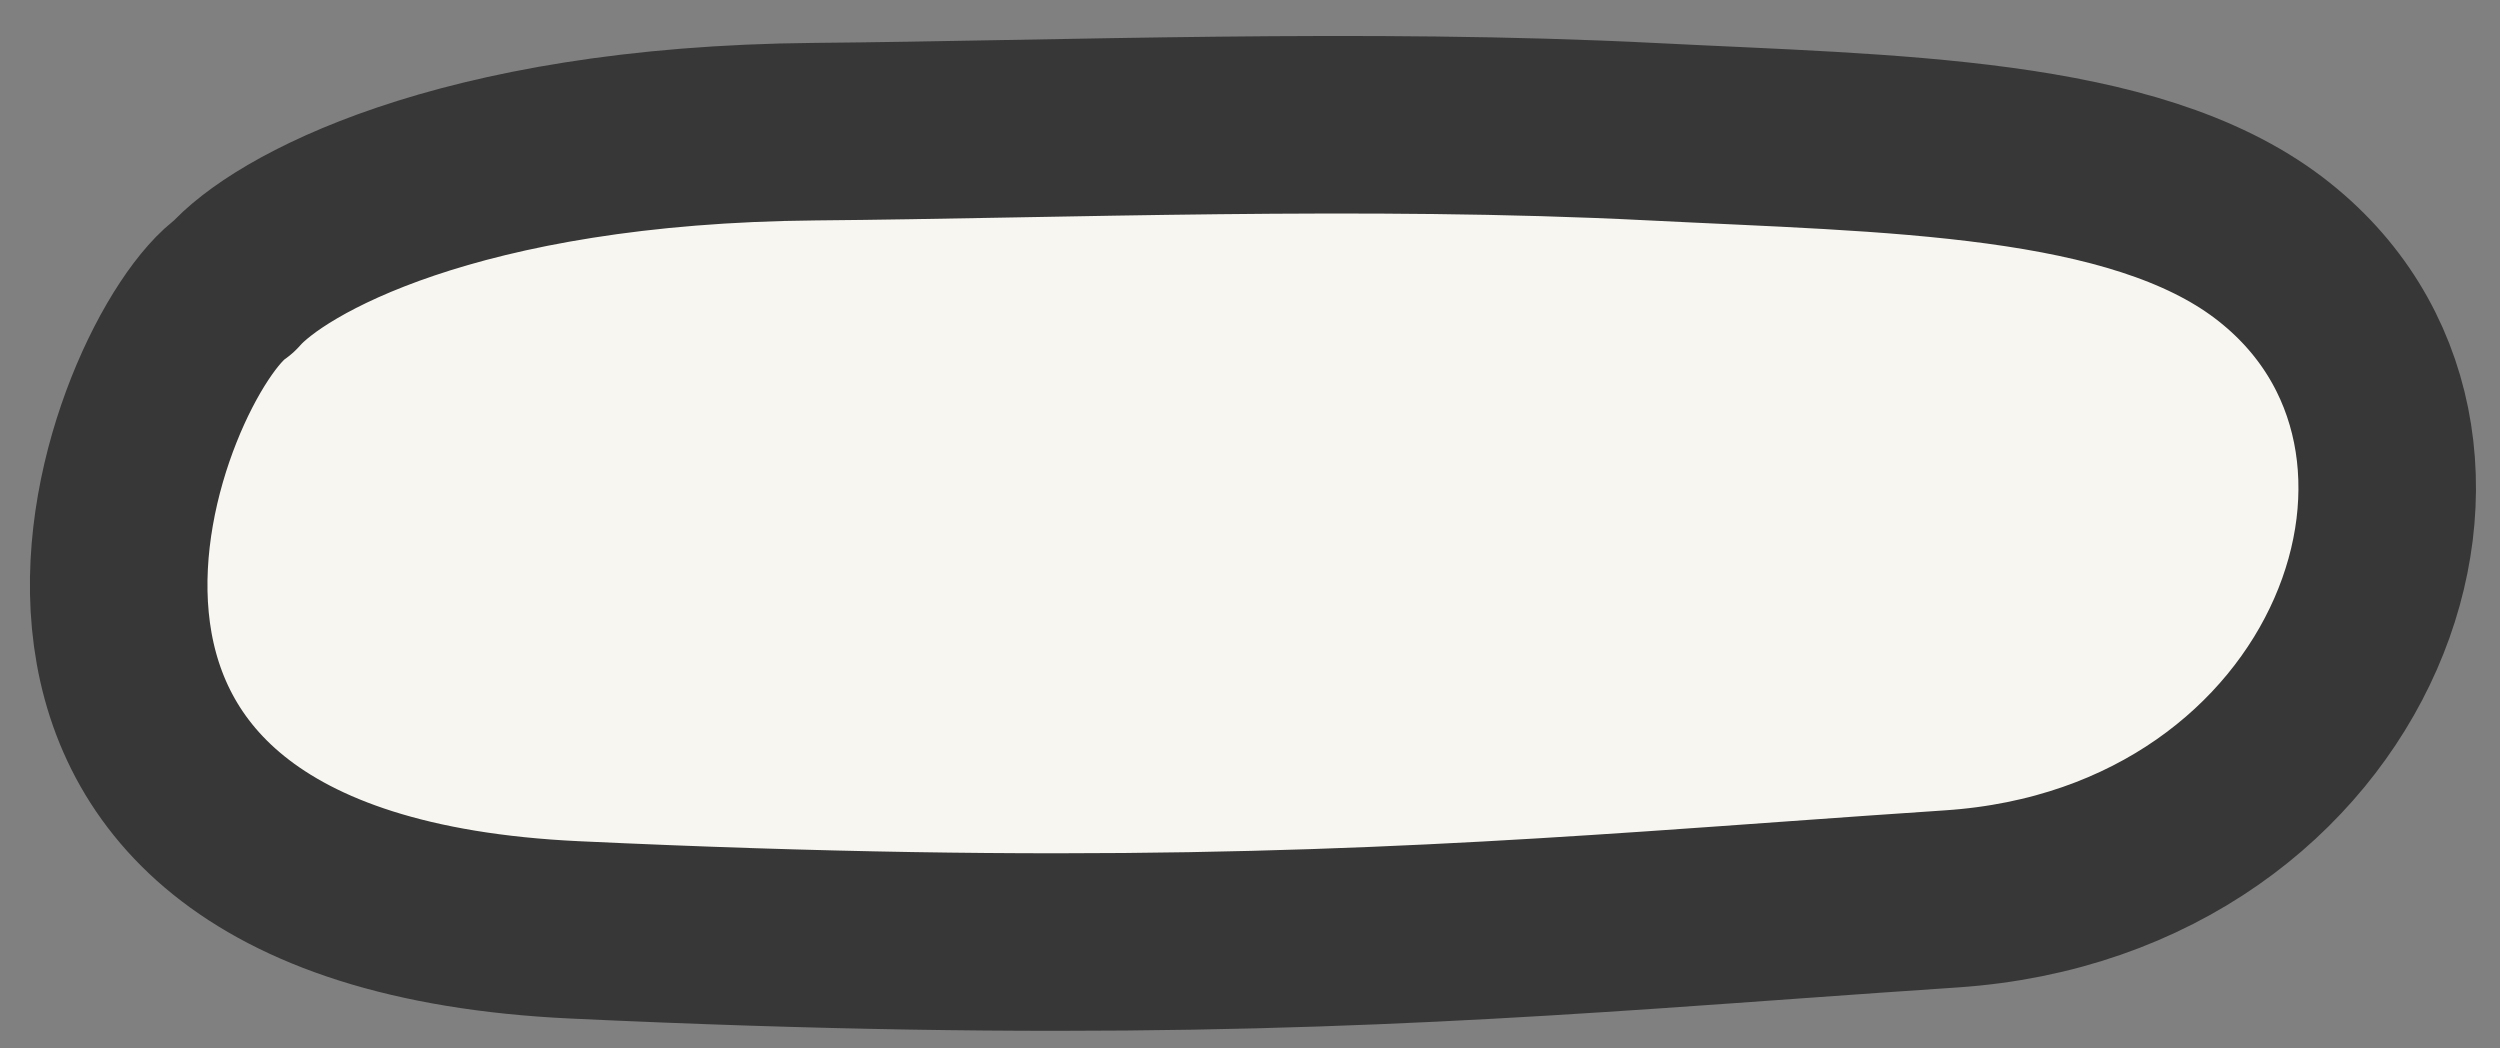
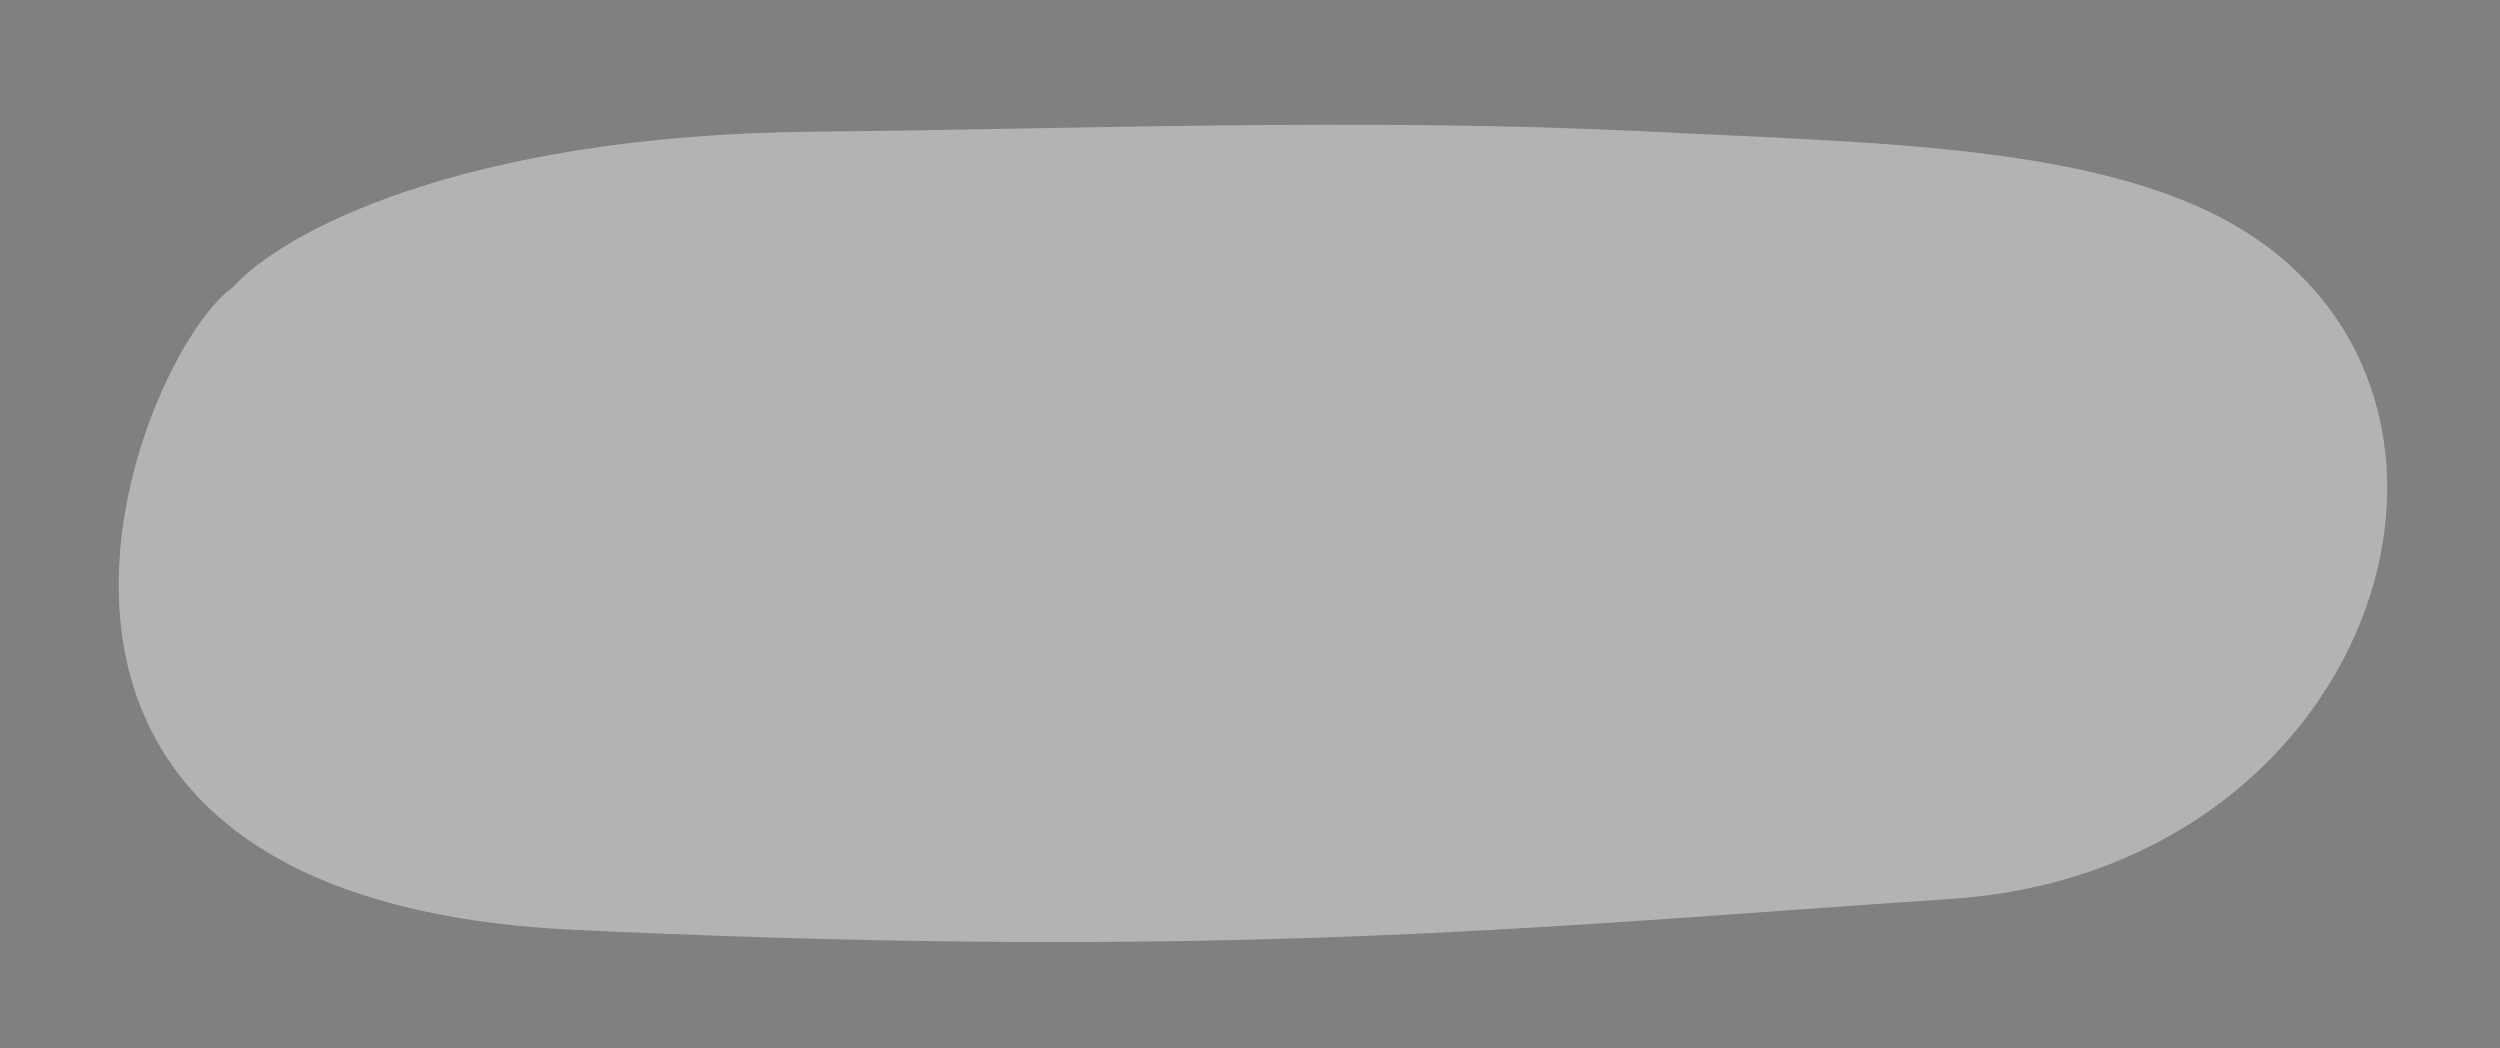
<svg xmlns="http://www.w3.org/2000/svg" width="62" height="26" viewBox="0 0 62 26" fill="none">
  <rect x="0" y="0" width="62" height="26" fill="#808080" stroke="none" />
-   <path d="M20.217 3.265C11.295 3.342 6.885 5.86 5.795 7.109C3.459 8.69 -2.184 22.293 14.256 23.061C26.494 23.634 33.831 23.301 40.946 22.816C43.389 22.649 45.806 22.465 48.386 22.293C58.481 21.62 62.417 10.822 56.27 6.148C52.901 3.586 46.899 3.568 40.946 3.265C33.894 2.907 26.264 3.213 20.217 3.265Z" fill="#F4F0E6" />
-   <path d="M20.217 3.265C11.295 3.342 6.885 5.86 5.795 7.109C3.459 8.69 -2.184 22.293 14.256 23.061C26.494 23.634 33.831 23.301 40.946 22.816C43.389 22.649 45.806 22.465 48.386 22.293C58.481 21.62 62.417 10.822 56.27 6.148C52.901 3.586 46.899 3.568 40.946 3.265C33.894 2.907 26.264 3.213 20.217 3.265Z" fill="white" fill-opacity="0.4" />
-   <path d="M20.217 3.265C11.295 3.342 6.885 5.86 5.795 7.109C3.459 8.69 -2.184 22.293 14.256 23.061C26.494 23.634 33.831 23.301 40.946 22.816C43.389 22.649 45.806 22.465 48.386 22.293C58.481 21.62 62.417 10.822 56.27 6.148C52.901 3.586 46.899 3.568 40.946 3.265C33.894 2.907 26.264 3.213 20.217 3.265Z" stroke="#373737" stroke-width="4.403" stroke-linejoin="round" />
+   <path d="M20.217 3.265C11.295 3.342 6.885 5.86 5.795 7.109C3.459 8.69 -2.184 22.293 14.256 23.061C26.494 23.634 33.831 23.301 40.946 22.816C43.389 22.649 45.806 22.465 48.386 22.293C58.481 21.62 62.417 10.822 56.27 6.148C52.901 3.586 46.899 3.568 40.946 3.265C33.894 2.907 26.264 3.213 20.217 3.265" fill="white" fill-opacity="0.4" />
</svg>